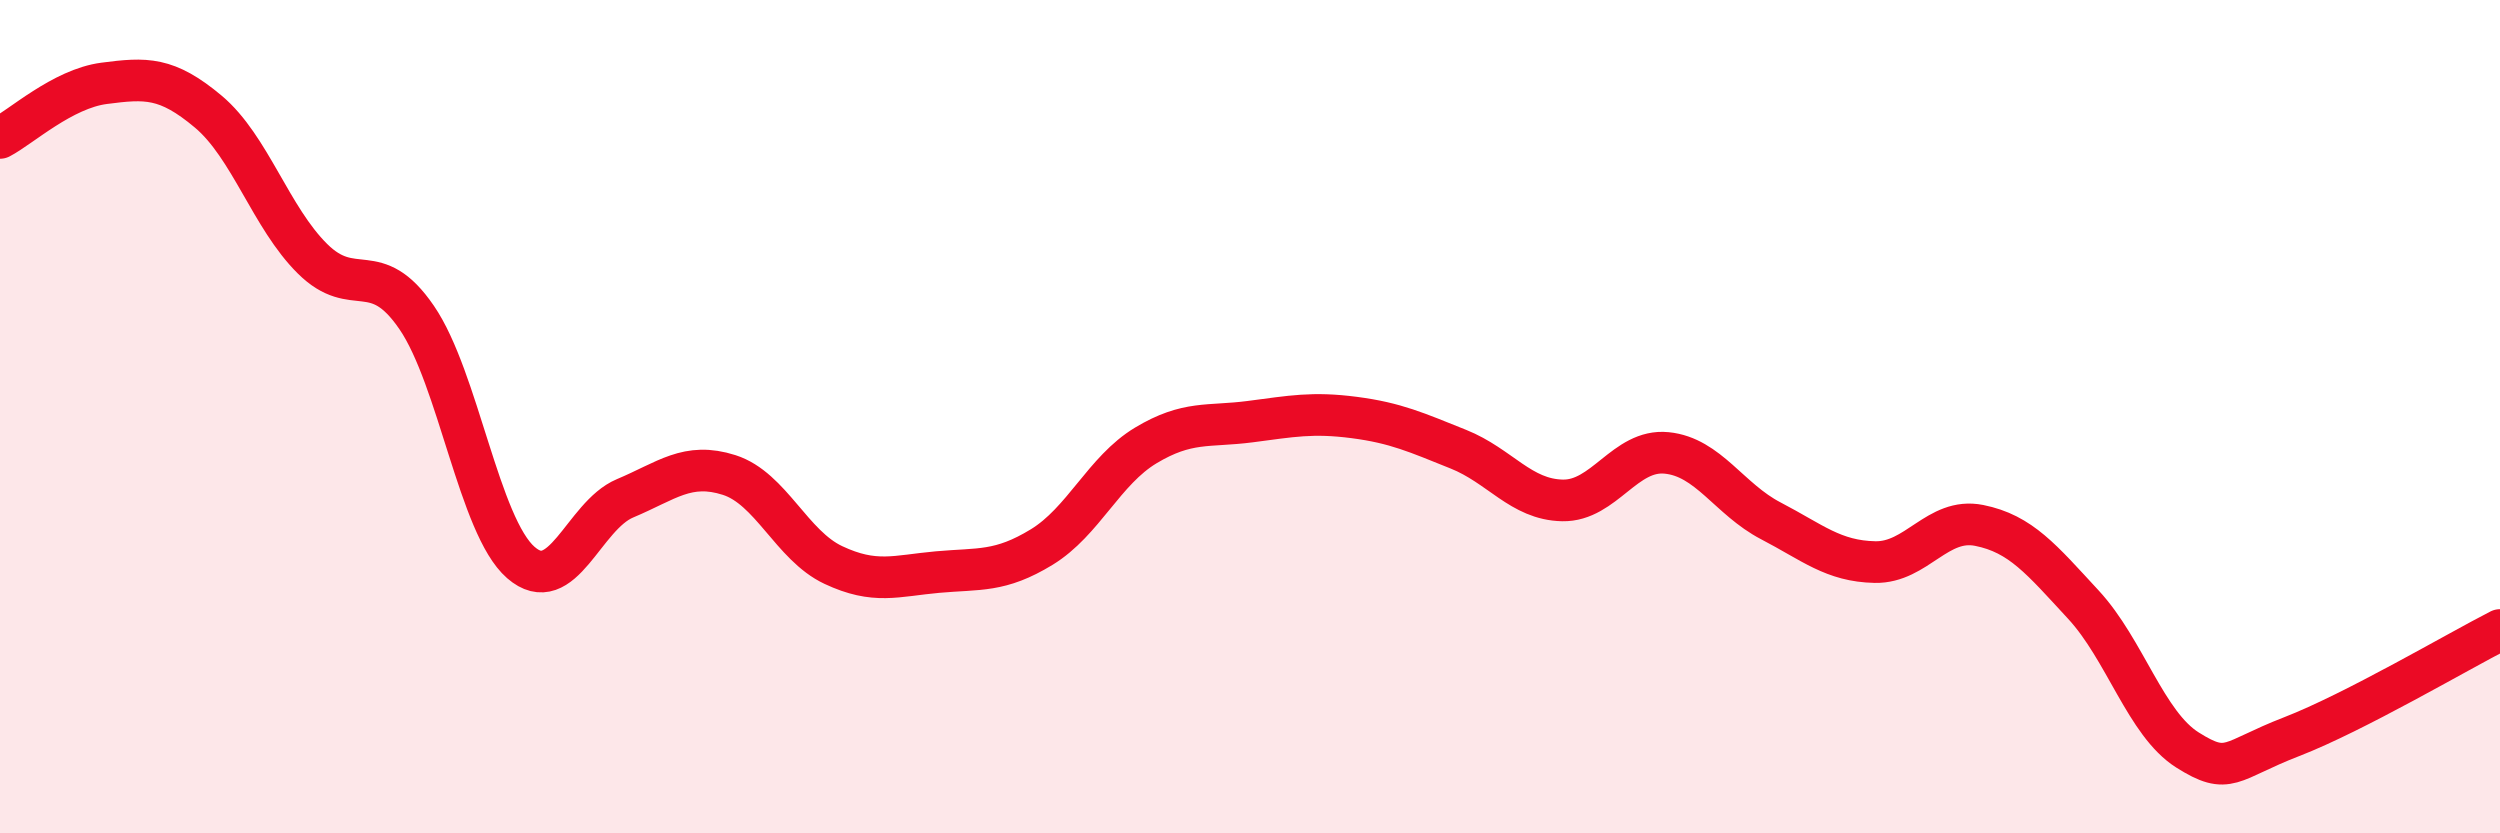
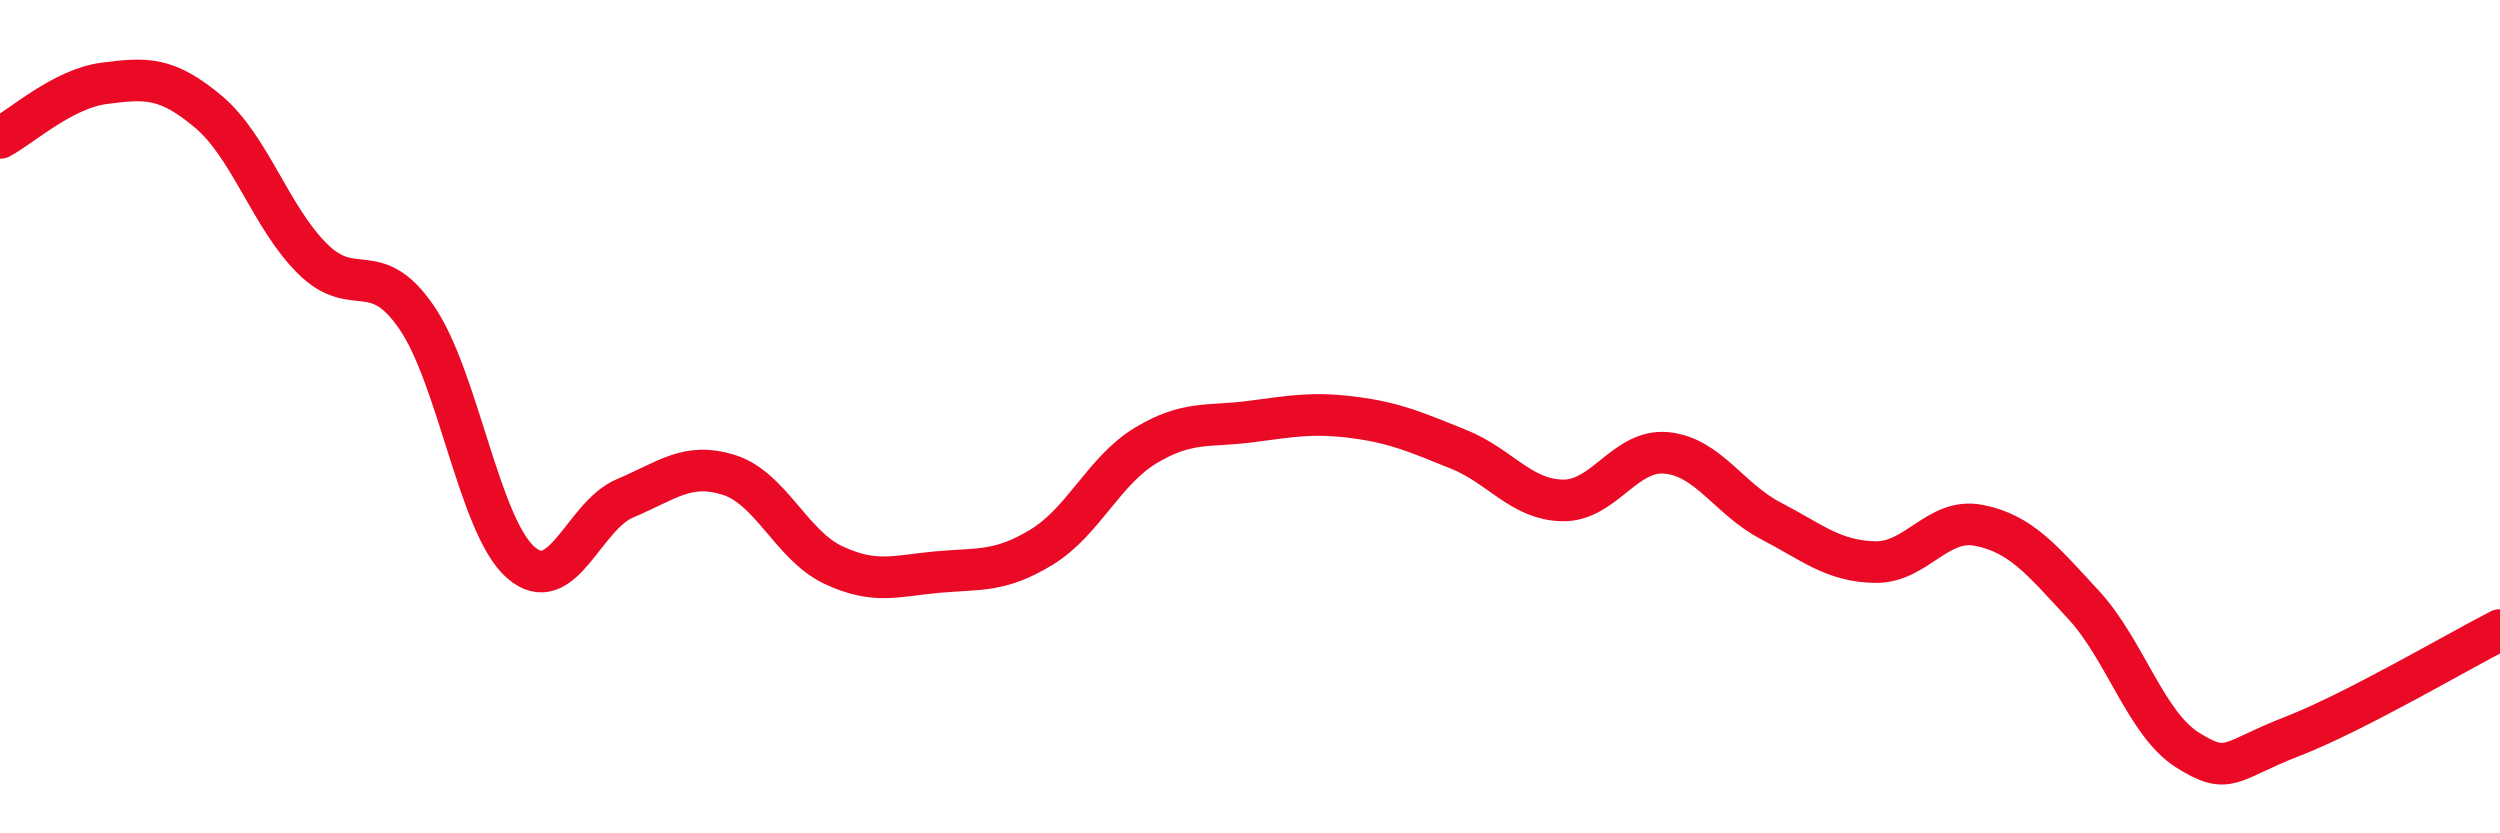
<svg xmlns="http://www.w3.org/2000/svg" width="60" height="20" viewBox="0 0 60 20">
-   <path d="M 0,3.31 C 0.5,3.05 1.5,2.13 2.5,2 C 3.5,1.87 4,1.84 5,2.68 C 6,3.52 6.5,5.22 7.5,6.21 C 8.5,7.2 9,6.16 10,7.62 C 11,9.08 11.5,12.63 12.5,13.5 C 13.5,14.37 14,12.38 15,11.96 C 16,11.54 16.5,11.08 17.5,11.4 C 18.5,11.72 19,13.09 20,13.56 C 21,14.03 21.5,13.82 22.5,13.73 C 23.5,13.64 24,13.74 25,13.13 C 26,12.52 26.5,11.29 27.5,10.69 C 28.5,10.09 29,10.25 30,10.12 C 31,9.99 31.5,9.89 32.5,10.02 C 33.5,10.15 34,10.38 35,10.78 C 36,11.18 36.5,11.99 37.5,12.01 C 38.5,12.03 39,10.77 40,10.87 C 41,10.97 41.5,11.98 42.5,12.5 C 43.5,13.02 44,13.47 45,13.49 C 46,13.51 46.5,12.41 47.5,12.61 C 48.5,12.81 49,13.43 50,14.51 C 51,15.59 51.5,17.37 52.5,18 C 53.5,18.63 53.5,18.26 55,17.68 C 56.5,17.1 59,15.63 60,15.12L60 20L0 20Z" fill="#EB0A25" opacity="0.1" stroke-linecap="round" stroke-linejoin="round" />
  <path d="M 0,3.31 C 0.5,3.05 1.5,2.13 2.5,2 C 3.5,1.87 4,1.84 5,2.68 C 6,3.52 6.5,5.22 7.5,6.21 C 8.5,7.2 9,6.16 10,7.62 C 11,9.08 11.5,12.63 12.5,13.5 C 13.5,14.37 14,12.38 15,11.96 C 16,11.54 16.5,11.08 17.5,11.4 C 18.5,11.72 19,13.09 20,13.56 C 21,14.03 21.5,13.82 22.5,13.73 C 23.5,13.64 24,13.74 25,13.13 C 26,12.52 26.5,11.29 27.5,10.69 C 28.5,10.09 29,10.25 30,10.12 C 31,9.99 31.5,9.89 32.5,10.02 C 33.5,10.15 34,10.38 35,10.78 C 36,11.18 36.5,11.99 37.5,12.01 C 38.5,12.03 39,10.77 40,10.87 C 41,10.97 41.5,11.98 42.5,12.5 C 43.5,13.02 44,13.47 45,13.49 C 46,13.51 46.5,12.41 47.5,12.61 C 48.5,12.81 49,13.43 50,14.51 C 51,15.59 51.5,17.37 52.5,18 C 53.5,18.63 53.5,18.26 55,17.68 C 56.5,17.1 59,15.63 60,15.12" stroke="#EB0A25" stroke-width="1" fill="none" stroke-linecap="round" stroke-linejoin="round" />
</svg>